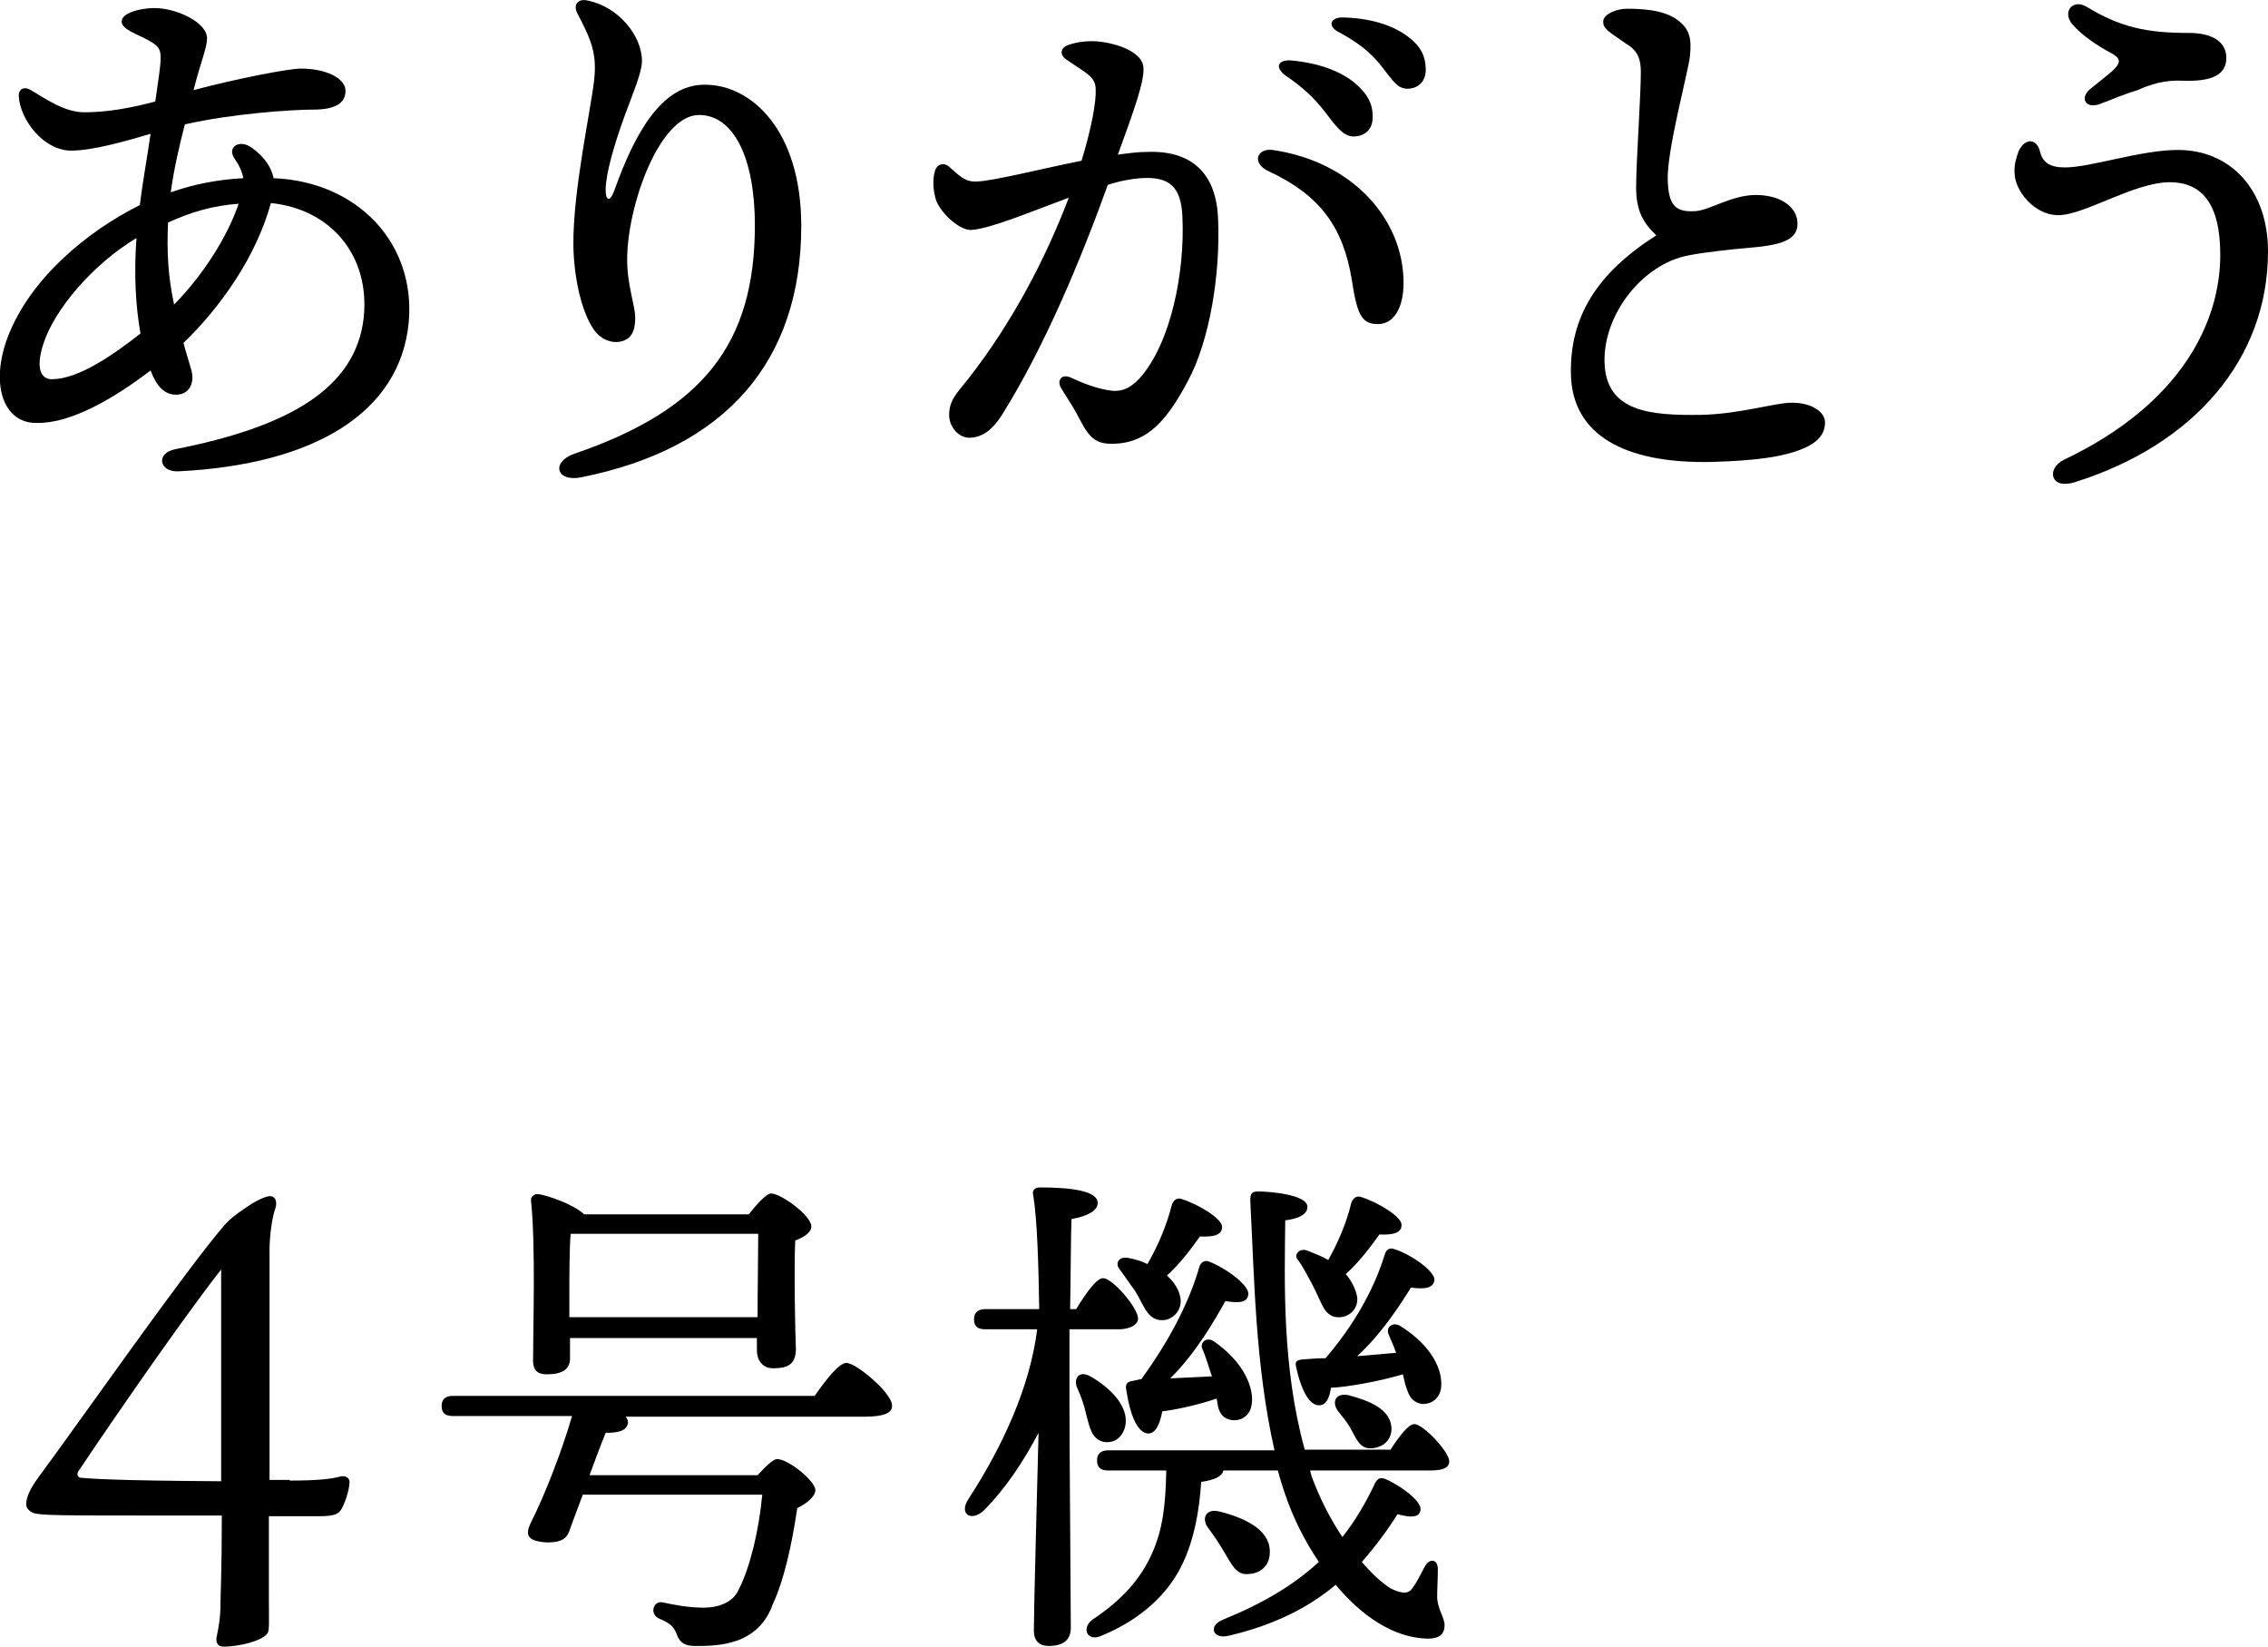
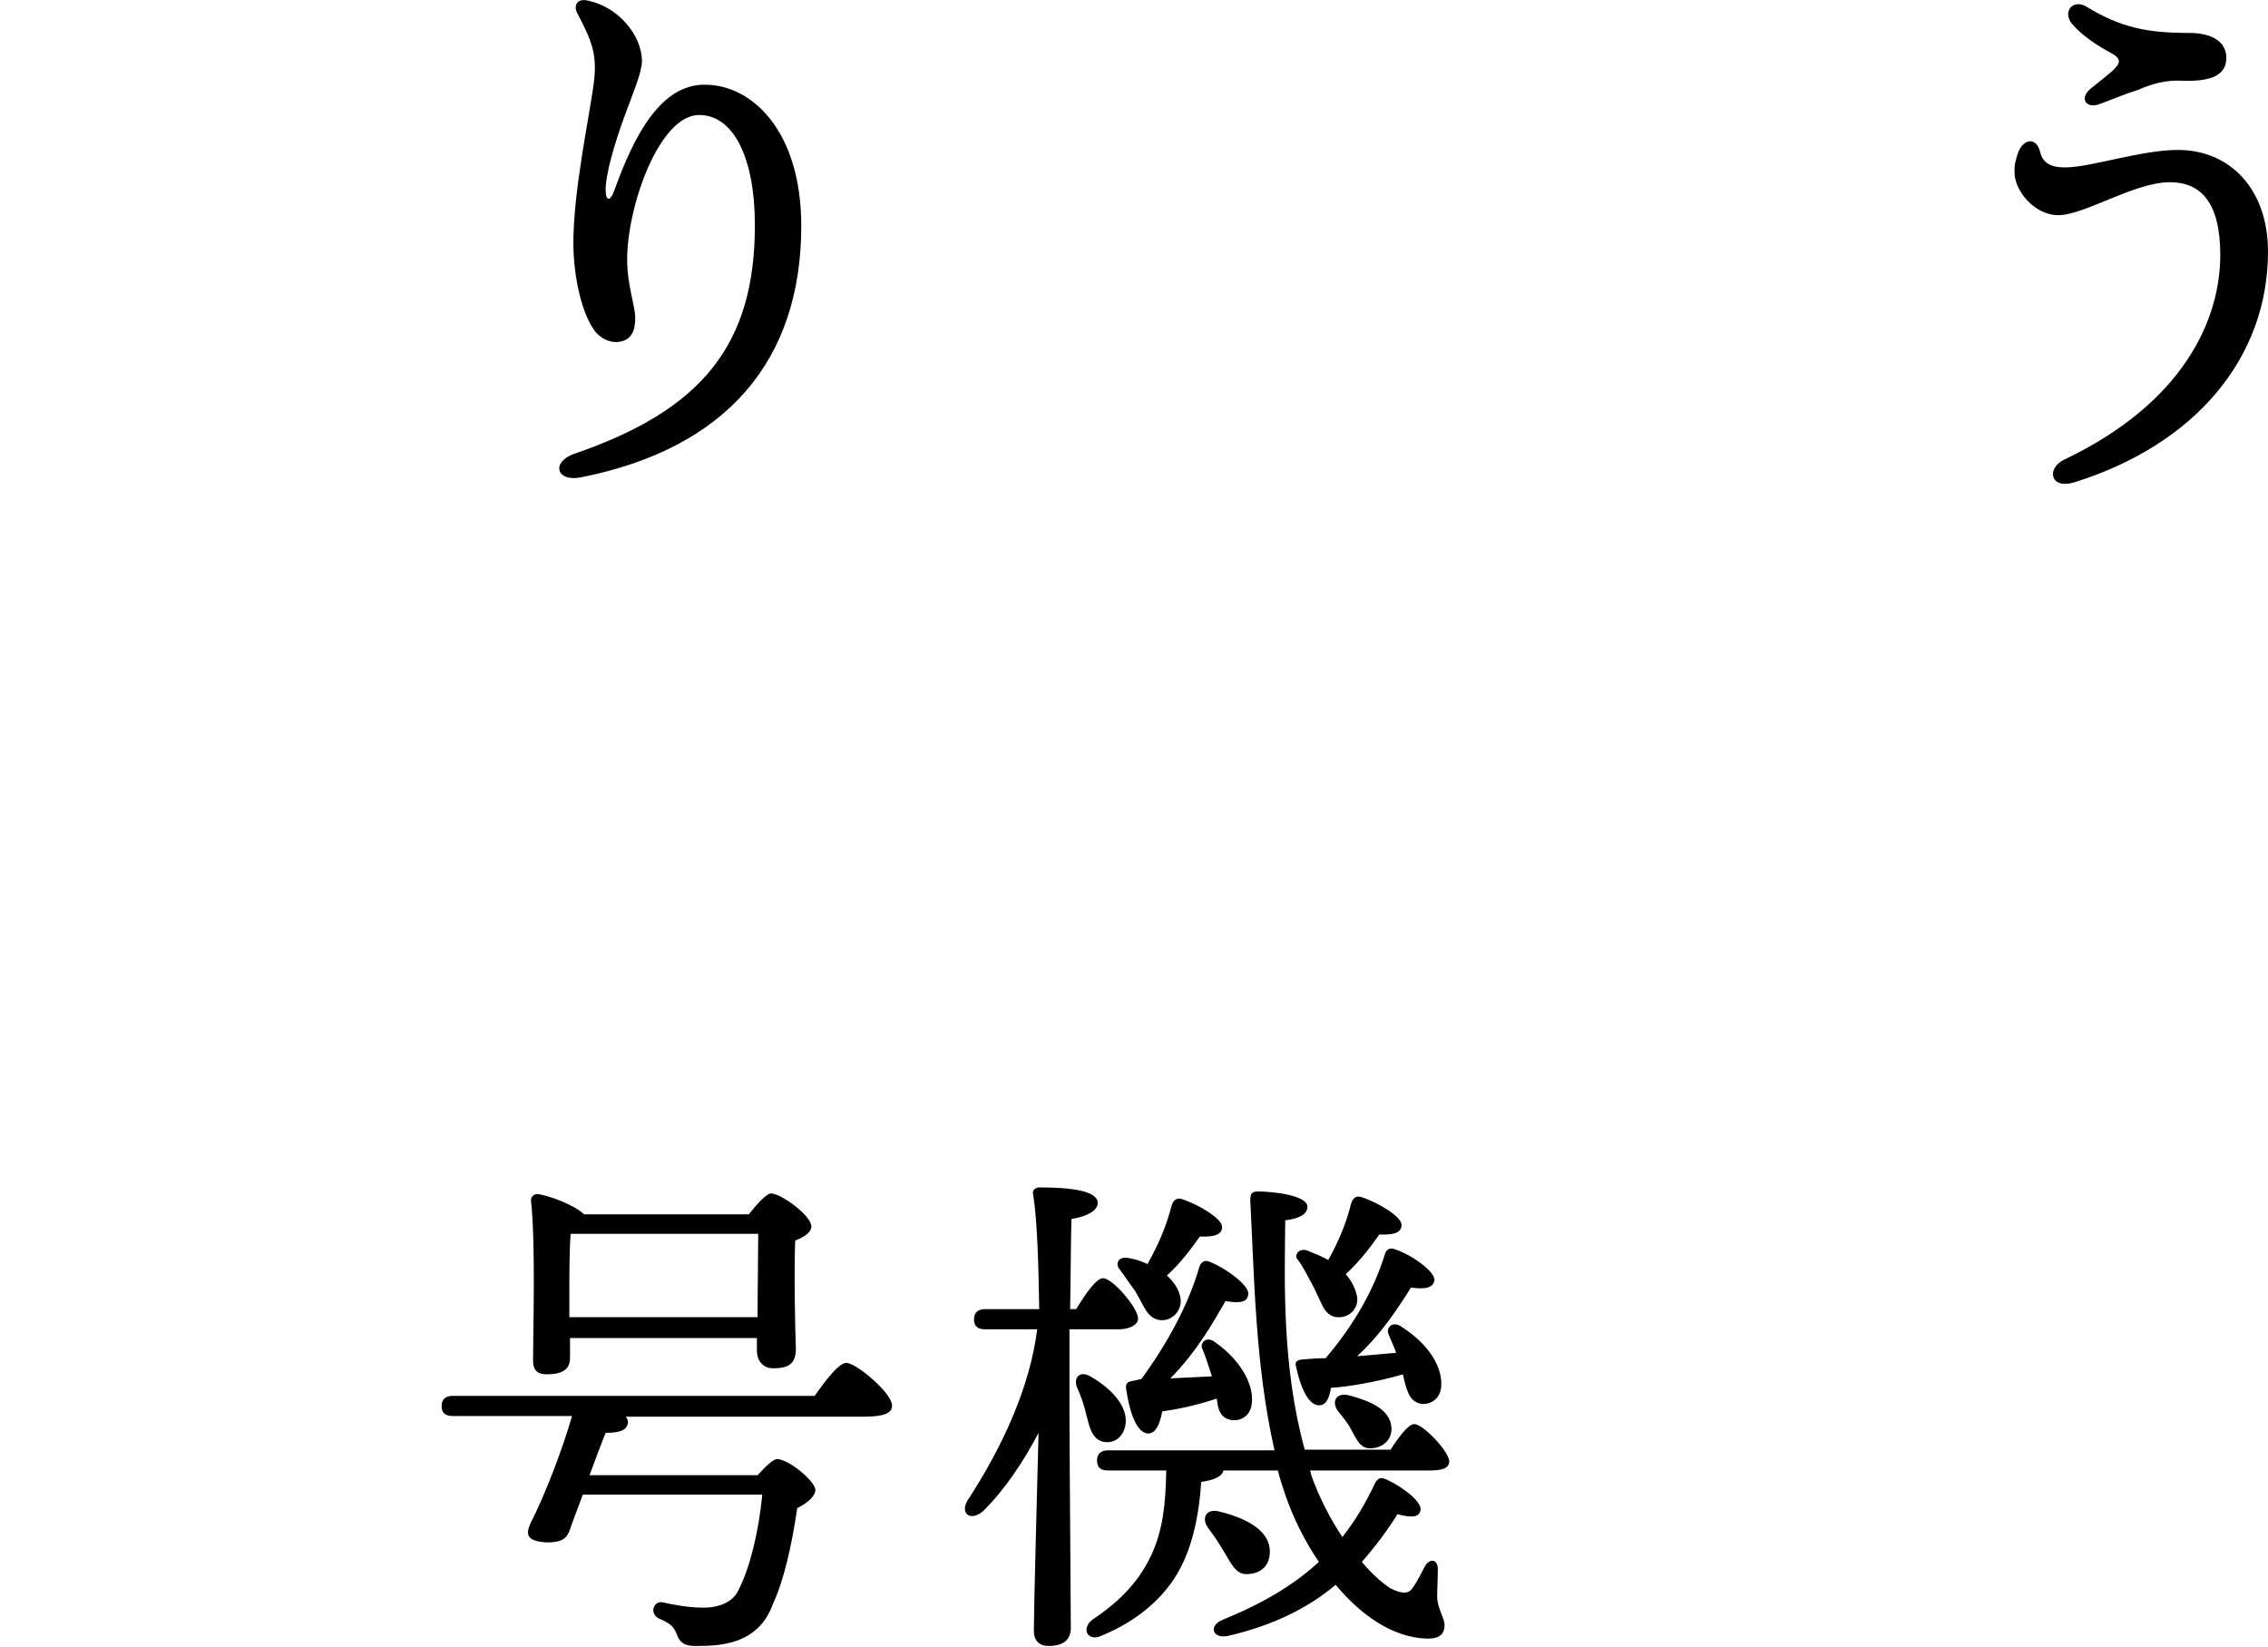
<svg xmlns="http://www.w3.org/2000/svg" version="1.1" id="レイヤー_2" x="0px" y="0px" viewBox="0 0 337.4 245" style="enable-background:new 0 0 337.4 245;" xml:space="preserve">
  <g>
-     <path d="M30.8,5.7c0,1.4-0.9,3.4-1.9,7.3c0,0.1-0.1,0.3-0.1,0.4c6.4-1.7,14.1-3.2,16-3.2v0c3.6,0,6.6,1.4,6.6,3.3   c0,1.9-1.6,2.8-4.8,2.8c-3.2,0-12.1,0.6-19.1,2.2c-0.8,3.1-1.6,6.5-2.1,10.1c3.4-1.2,7-1.9,10.8-2.1c-0.2-1-0.6-1.9-1.3-2.9   c-1.2-1.7,0.7-3,2.6-1.6c1.8,1.3,2.9,2.9,3.2,4.5C53.2,27,61.9,36.2,60.8,48c-1.3,13.3-13.9,21.1-34.3,22.1l0,0   c-2.8,0.1-3.4-2.7-0.4-3.3c16.8-3.3,26.8-9,28-19.5c1-9.3-4.9-16.2-13.8-17.1c-2.2,8-7.5,15.5-13,20.8c0.3,1.2,0.7,2.4,1.1,3.8   c0.7,2.2-0.3,3.9-2.2,3.9c-1.7,0-2.9-1.2-3.8-3.6c-5.5,4.2-11.9,7.9-16.9,7.8C0.4,63-1.5,57,1.2,50C4.6,41.3,13,34.4,20.8,30.5   c0.4-3.3,1.1-7.1,1.6-10.6c-3.4,1-8.5,2.5-11.8,2.5c-4.2,0-7.6-4.7-7.8-8c-0.1-1.2,0.8-1.6,1.8-1c2,1.2,5,3.3,7.9,3.3   c3.4,0,6.8-0.6,10.6-1.6c0.4-2.9,0.8-5.2,0.8-6.5c0-1.4-0.4-1.8-1.8-2.6c-1.6-0.9-4-1.6-4-2.8c0-1.3,2.8-2,4.9-2   C26.2,1.2,30.8,3.3,30.8,5.7L30.8,5.7z M7.7,56.4c3.9,0,9-3.5,13.2-6.8c-0.7-3.9-1-8.7-0.6-14.2C13.8,39.3,8,46.1,6.4,51.3   C5.3,54.8,6.1,56.4,7.7,56.4z M25.9,45.3c4.3-4.4,7.9-10,9.6-15c-3.9,0.3-7,1.2-10.5,2.8C24.8,37.5,25,41.1,25.9,45.3z" />
    <path d="M87.5,0.1c4.4,0.9,8,5.1,8,9c0,1.7-1.4,4.9-2.6,8.2c-1.5,4.1-2.8,8.6-2.8,10.9c0,1.8,0.7,1.8,1.3,0.1   c2.9-8.1,6.9-15.8,13.5-15.7c6.9,0,14.3,6.8,14.3,21c0,20-11.1,33.1-32.8,37.4c-3.7,0.7-4.4-2.3-1-3.5c19-6.5,26.9-16.2,26.9-34   c0-10.1-3.2-16.4-8.3-16.4c-5.9,0-10.7,13.5-10.7,21.5c0,3.9,1.2,6.8,1.2,8.7c0,2.1-0.7,3.2-2.2,3.5c-1.4,0.3-3-0.4-3.9-1.7   c-1.8-2.5-3-7.5-3.1-12.5c-0.1-8.2,2.6-20.2,3.1-24.8C88.8,8,88,6,85.9,2C85.2,0.7,86-0.3,87.5,0.1L87.5,0.1z" />
-     <path d="M163,13.3c0-1.9-1.4-2.4-4.3-4.4c-1.1-0.7-1-1.8,0.2-2.2c1.4-0.5,3.1-0.7,4.8-0.5c3.7,0.5,6.3,2,6.4,3.8   c0.2,2-1.4,6.4-3.8,13c1.5-0.2,2.9-0.4,4.2-0.4c6.6-0.3,10.4,3,10.7,9.8c0.4,8.5-1.3,18.4-4.5,24.3c-3,5.6-5.9,9.3-11.3,9.3   c-2.3,0-3.3-0.8-4.7-3.5c-0.8-1.6-1.8-3.1-2.8-4.7c-0.8-1.3,0.1-2.3,1.5-1.6c1.5,0.7,3.5,1.5,5.3,1.8c1.9,0.4,3.3-0.1,4.8-1.7   c4.7-5.2,6.8-15.9,6.4-24.1c-0.2-4.4-1.9-6-6.2-5.7c-1.4,0.1-3.1,0.4-4.9,1c-4,11.1-9.4,24.1-15.8,34.3c-1.4,2.2-3,3.3-4.8,3.3   c-1.6,0-3-1.6-3-3.4c0-2.1,1.1-3.2,2.8-5.3c6.5-8.3,11.5-17.8,15-27c-5.7,2.1-11.6,4.6-14.5,4.8c-1.6,0.1-4.3-2.2-5.2-4.3   c-0.5-1.4-0.6-3.3-0.2-4.5l0,0c0.3-1,1.3-1.3,2.1-0.6c1.4,1.2,2.3,2.3,4.1,2.2c2.5-0.1,9.2-1.8,15.6-3.1   C162.4,19,163.1,15,163,13.3L163,13.3z M188.8,25.5c-2.7-1.2-1.8-3.5,0.5-3.2c11.8,1.7,19.5,10.2,19.5,19.8c0,3.6-1.4,6.1-3.8,6.1   c-2.4,0-3.1-1.3-3.9-6.6C199.8,33.7,196.3,29,188.8,25.5L188.8,25.5z M197,16.5c-1.4-1.8-3-3.4-5.8-5.3c-1.6-1.2-1.1-2.4,1-2.2   c4.1,0.4,7.2,1.6,9.3,3.3c2,1.7,2.8,3.2,2.7,5.4c-0.1,1.6-1.2,2.6-2.9,2.6C199.8,20.2,198.9,19,197,16.5L197,16.5z M205.4,9.7   c-1.5-1.9-3.4-3.4-6.2-4.9c-1.8-0.9-1.3-2.3,0.7-2.2c3.9,0.1,7.2,1.1,9.5,2.8c1.9,1.4,2.7,2.9,2.7,5c0,1.7-1.1,2.8-2.8,2.8   C207.8,13.1,207.3,12.1,205.4,9.7L205.4,9.7z" />
-     <path d="M238.5,3.2c0-1.1,2-1.9,3.5-1.9c2,0,5.5,0.1,7.6,1.7c1.7,1.3,2.1,2.6,1.8,5.4c-0.3,2.5-3.4,13.8-3.3,18.3   c0.1,3.8,1.1,4.9,4.1,4.7c2.1-0.1,5.4-2.4,9-2.4c3.5,0,6,1.6,6.2,4c0.2,2.9-2.8,3.5-7.7,3.9c-2.2,0.2-6.1,0.6-8.6,1.1   c-6.7,1.3-12.6,8.7-12.4,15.9c0.2,7.4,6.9,7.9,14.3,7.8c5.7-0.1,11.1-1.8,13.4-1.8c2.9-0.1,5.1,1.3,5.1,2.9c0,1.8-1.1,3.1-3.7,4.1   c-2.7,1-6.2,1.6-13.1,1.8c-13.3,0.3-20.8-4.2-21-13c-0.2-8.6,3.9-15.1,12.7-20.7c-1.9-1.8-3-3.6-3-7.1c0-3.8,0.7-13.7,0.7-17.1   c0-1.8-0.3-3.2-2.2-4.3C239.2,4.6,238.5,4.3,238.5,3.2L238.5,3.2z" />
    <path d="M300.3,22.5c0.9-2,2.7-2,3.2,0.1c0.4,1.6,1.5,2.3,3.7,2.3c3.8,0,11.3-2.6,16.8-2.6c7.8,0,13.4,5.9,13.4,15.1   c0,15.9-10.9,28.7-28.7,34.3c-3.7,1.2-4.3-2-1.7-3.3c17.9-8.5,23.3-20.9,23.3-30.5c0-7.8-2.9-10.8-7.5-10.8   c-5.3,0-12.7,4.9-16.6,4.9c-3.6,0-6.5-3.7-6.5-6.3C299.6,24.5,300,23.3,300.3,22.5L300.3,22.5z M312.3,15.5c-2,0.7-3-0.9-1.3-2.3   c1-0.8,2.5-2,3.2-2.6c1.4-1.3,1.4-1.9-0.3-2.8c-1.7-0.9-4.2-2.5-5.7-4.3c-1.4-1.8,0.2-3.7,2.2-2.5c5.1,3.1,9,3.9,15.3,3.9   c3.2,0,5.5,1.2,5.5,3.7c0,2.4-1.9,3.6-6.7,3.4c-2.4-0.1-4.5,0.5-6.5,1.4C316,14,314.2,14.8,312.3,15.5L312.3,15.5z" />
  </g>
  <g>
-     <path d="M43.1,220.2c3.8,0,6.1-0.2,7.5-0.6c0.8-0.2,1.4,0.2,1.4,0.8c0,1.1-0.7,3.3-1.3,4.2c-0.5,0.7-1.3,0.9-3.3,0.9H40v12.3   c0,3.2,0.1,4.7-0.2,5.1c-0.8,1.2-4.4,2-6.5,2c-1,0-1.3-0.7-1-1.8c0.2-1,0.5-2.5,0.5-4.5c0-1.5,0.2-4.9,0.2-13.2h-7.1   c-17.4,0-19.8,0-21-0.4c-0.6-0.3-1-0.7-1-1.3c0-1.2,0.8-2.6,1.9-4.1c5.8-7.8,21.5-30.3,27.6-37.4c0.8-0.9,1.7-1.6,2.9-2.4   c0.7-0.5,2.8-1.9,3.9-1.9c0.6,0,1.1,0.6,0.8,1.7c-0.6,1.6-0.9,4.6-0.9,6.3v34.2H43.1z M32.9,188.8c-7.4,9.5-19.7,27.7-21.3,30.1   c-0.2,0.5,0,0.9,0.6,0.9c1.4,0.1,4.3,0.4,20.7,0.5V188.8z" />
    <path d="M121.2,207.6c1.6-2.3,3.6-4.9,4.7-4.9c1.5,0,6.8,4.5,6.8,6.3c0.1,1.1-1.1,1.7-4.1,1.7H93.1c0.2,0.3,0.4,0.7,0.3,1   c-0.2,1.1-1.4,1.4-3.3,1.4c-0.7,1.7-1.5,3.9-2.4,6.3h25c1.1-1.2,2.3-2.4,2.9-2.4c1.7,0,5.7,3.3,5.7,4.6c0,0.9-1.1,1.9-2.7,2.7   c-0.8,5.5-2,10.8-3.6,14.2c-2.2,6.3-8.3,6.3-11.6,6.3c-1.5,0-2.3-0.5-2.7-1.7c-0.5-1.3-1.1-1.7-2.7-2.4c-1.4-0.7-0.8-2.6,0.5-2.4   c1.9,0.4,3.9,0.8,6.2,0.8c2.2,0,4.4-0.8,5.2-2.7c1.7-3.3,3-8.8,3.5-14.1H86.7c-0.9,2.4-1.7,4.5-2,5.4c-0.5,1.4-1.6,1.7-3.4,1.7   c-3-0.2-3.1-1.2-2.4-2.8c2.1-4.1,4.7-10.8,6.2-16H67.4c-1,0-1.7-0.3-1.7-1.5c0-1.1,0.7-1.5,1.7-1.5H121.2z M84.8,202   c0,1.7-1.2,2.4-3.5,2.4c-1.4,0-2-0.7-2-2c0-4.9,0.4-17.1-0.3-23.8c-0.1-0.6,0.5-1.1,1.1-1c1.4,0.2,5.2,1.5,6.8,3h24.5   c1.1-1.4,2.6-3.1,3.3-3.1c1.5,0,6,3.3,6,4.9c0,0.9-1.1,1.6-2.4,2.1c-0.2,4.6,0,13.7,0.1,16.1c0,2.4-1.3,2.9-3.4,2.9   c-1.7,0-2.4-1.4-2.4-2.6V199H84.8V202z M112.7,195.9c0-4,0.1-9.5,0.1-12.4H84.9c-0.2,1.9-0.2,7-0.2,8.3v4.1H112.7z" />
    <path d="M159.1,209.6c0,5.2,0.2,29.4,0.2,32.5c0,1.7-1,2.7-3.3,2.7c-1.4,0-2.2-0.8-2.2-2.3c0-3,0.5-21.6,0.7-29.4   c-2.2,4.2-4.9,8.3-8.2,11.6c-1.9,1.7-3.7,0.4-2.2-1.8c5-7.7,9.1-16.5,10.2-25.2h-7.7c-1,0-1.7-0.3-1.7-1.5c0-1.1,0.7-1.5,1.7-1.5h8   c-0.1-6.6-0.3-13.4-0.9-17c-0.2-0.7,0.3-1.1,1-1.1c4.6,0,8.6,0.5,8.6,2.3c0,1.2-1.6,2-3.9,2.4c-0.1,2.4-0.1,7.9-0.2,13.4h0.9   c1.4-2.3,3-4.6,4-4.6c1.4,0,5.2,4.4,5.2,6c0,1.1-1.6,1.6-2.8,1.6h-7.4V209.6z M161.6,210.4c-0.3-1.4-0.8-2.8-1.4-4.1   c-0.5-1.4,0.4-2.5,2-1.6c3,1.7,5.8,4.5,5.2,7.4c-0.4,1.7-1.7,2.7-3.4,2.3C162.4,213.9,162.1,212.3,161.6,210.4z M206.8,215.7   c1.3-2,2.7-3.9,3.6-3.9c1.3,0,5.1,4,5.2,5.5c0,1.1-1.1,1.4-2.9,1.4h-17.8l0.2,0.8c1.2,3.3,2.8,6.4,4.6,9.1c1.9-2.4,3.5-5.1,4.9-8.1   c0.5-0.8,0.9-0.8,1.8-0.4c2.5,1.2,5.3,3.4,4.9,4.6c-0.2,0.9-1.2,1.1-3.4,0.5c-1.5,2.4-3.3,4.8-5.3,7.1c1.5,1.8,3,3.1,4.2,3.9   c2,1,2.8,0.8,3.4-0.1c0.7-1,1.1-1.9,1.7-3c0.7-1.4,2-1.3,2,0.3c0,1.2-0.1,2.9-0.1,4.2c0.1,1.8,1.1,3,1.1,4.1c0,1.2-0.6,2.1-2.8,2   c-4.8-0.2-9.5-3.3-13.4-8c-3.9,3.3-9.1,6-16,7.6c-2.3,0.5-3-1.5-0.8-2.4c5.9-2.4,10.5-5.1,14.3-8.6c-2.1-3.1-3.8-6.5-5-10   c-0.4-1.2-0.8-2.4-1.1-3.6h-8.1c-0.2,0.9-1.3,1.4-3.3,1.7c-0.3,4.5-1.1,8.6-2.7,12c-2.1,4.6-6.3,8.5-12.2,10.9   c-2,0.9-3-1.1-1.3-2.4c4.5-3,7.2-6.1,8.9-9.9c1.6-3.6,2-7.2,2.1-12.3h-8.6c-1,0-1.7-0.3-1.7-1.5c0-1.1,0.7-1.5,1.7-1.5h24.7   c-2.9-12.8-3-26-3.6-37.1c0-1.1,0.2-1.4,1.2-1.4c1.4,0,7.3,0.4,7.3,2.3c0,0.9-0.9,1.7-3.3,2c-0.1,9.1-0.5,21.8,2.9,34.1H206.8z    M166.5,188.7c-0.6-0.8-0.1-1.9,1.4-1.6c1.1,0.2,2,0.5,2.8,0.9c1.6-2.8,2.8-5.6,3.6-8.7c0.2-0.7,0.7-1.2,1.4-1   c2.6,0.8,6.2,3,6.1,4.2c0,1.1-1.1,1.5-3.3,1.4c-1.2,1.7-2.9,4-4.9,5.8c1.2,1.1,1.8,2.2,2,3.3c0.3,1.6-0.8,3-2.2,3.3   c-1.1,0.2-2-0.2-2.7-1.1c-0.6-0.8-1.2-2.2-1.9-3.3C168.1,191,167.2,189.6,166.5,188.7z M169.8,205.1c4-5.5,7-11.1,8.6-16.6   c0.2-0.8,0.8-1.1,1.4-0.9c2.6,1,6.1,3.6,5.9,4.9c-0.1,1.1-1.1,1.4-3.4,1c-1.7,3-4.3,7.6-8.2,11.5l6.2-0.3c-0.4-1.1-0.9-2.9-1.4-4   c-0.5-0.9,0.5-2,1.7-1.2c4.6,3.2,6,7.1,5.6,9.4c-0.2,1.5-1.4,2.5-3,2.3c-1.1-0.2-1.7-0.8-2-2l-0.2-1.2c-2.9,1-6.3,1.7-8.1,1.9   c-0.3,1.7-0.9,3.3-2.1,3.3c-1.6-0.1-2.7-2.7-3.3-6.8c0-0.7,0.3-0.9,0.9-1L169.8,205.1z M182.1,230.8c-0.7-1.2-1.5-2.4-2.4-3.6   c-1-1.4-0.3-2.9,1.7-2.4c3.6,0.9,7.4,2.6,7.5,5.8c0.1,2-1.1,3.4-3.2,3.5C183.9,234.3,183.2,232.6,182.1,230.8z M207.7,201.2   c-0.3-0.9-0.8-1.9-1.1-2.7c-0.5-1,0.5-2,1.7-1.3c4.8,3,6.3,6.6,6.1,9c-0.1,1.7-1.4,2.7-2.9,2.6c-1.1-0.2-1.7-0.8-2.1-1.9   c-0.3-0.7-0.5-1.6-0.7-2.5c-3.7,1.1-8.4,1.9-10.7,2c-0.2,1.4-0.7,2.6-1.7,2.6c-1.4,0.1-2.7-2-3.5-5.8c-0.2-0.7,0.2-0.9,0.8-1   c1.2-0.1,2.4-0.2,3.6-0.2c4.2-4.9,7.2-10.2,8.8-15.4c0.2-0.8,0.8-1.1,1.5-0.8c2.5,0.8,6,3.3,5.9,4.6c-0.2,1.1-1.2,1.4-3.5,1.1   c-1.7,2.7-4.3,6.8-8,10.2L207.7,201.2z M194.5,186c1.2,0.5,2.3,0.9,3.1,1.4c1.5-2.7,2.7-5.5,3.4-8.4c0.2-0.7,0.7-1.2,1.4-1   c2.6,0.8,6.2,3,6.1,4.2c0,1.1-1.1,1.5-3.3,1.4c-1.2,1.7-2.9,4-5,5.9c1,1.1,1.5,2.4,1.7,3.4c0.2,1.6-1,2.9-2.5,3   c-1.1,0.1-1.9-0.4-2.5-1.4c-0.5-0.9-1.1-2.4-1.7-3.5c-0.6-1.1-1.4-2.7-2.1-3.6C192.4,186.8,193.2,185.5,194.5,186z M207,212.3   c0.1,1.7-1.1,3-3,3.1c-1.7,0.1-2.2-1.4-3-2.8c-0.5-1-1.3-1.9-2-2.8c-0.9-1.3-0.3-2.7,1.6-2.3C203.6,208.3,206.8,209.5,207,212.3z" />
  </g>
</svg>